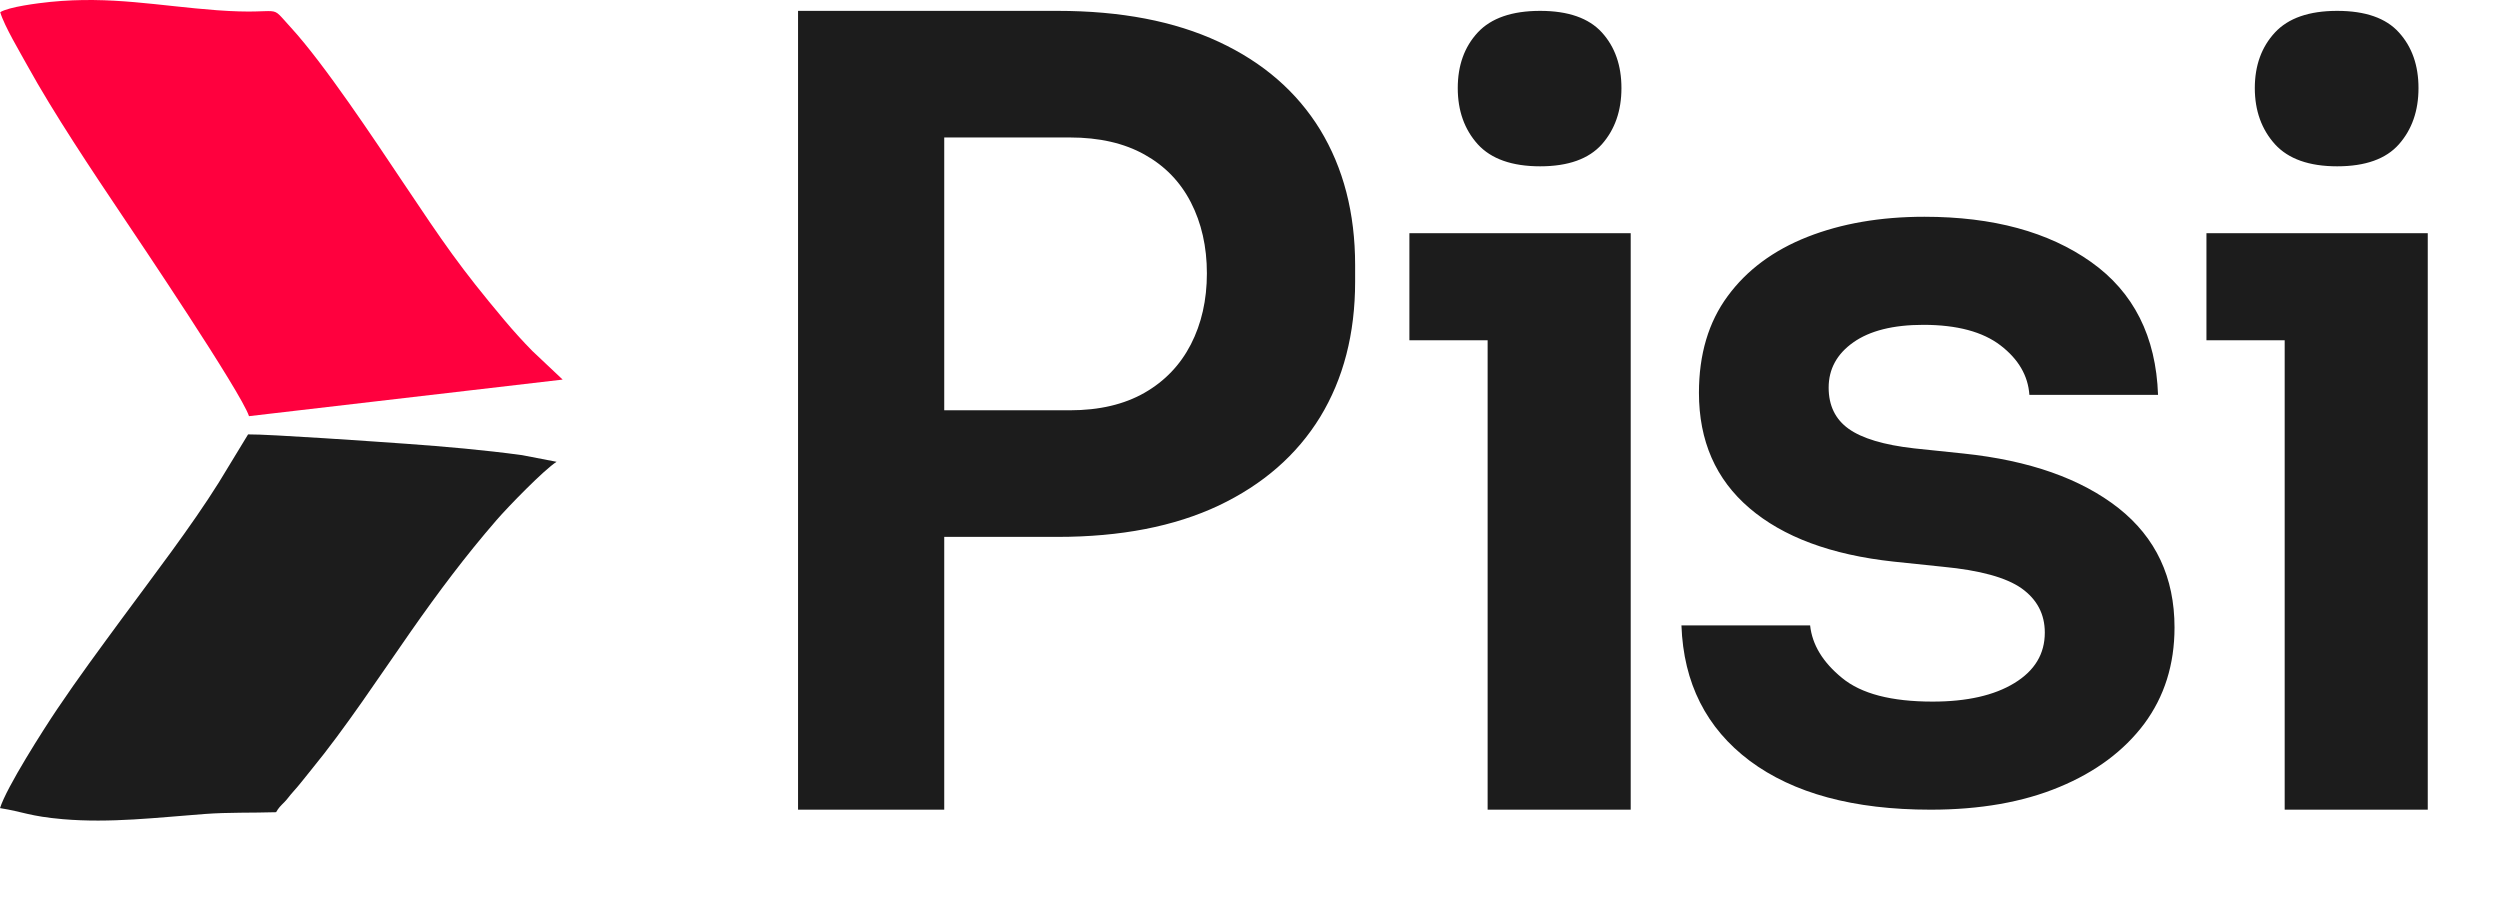
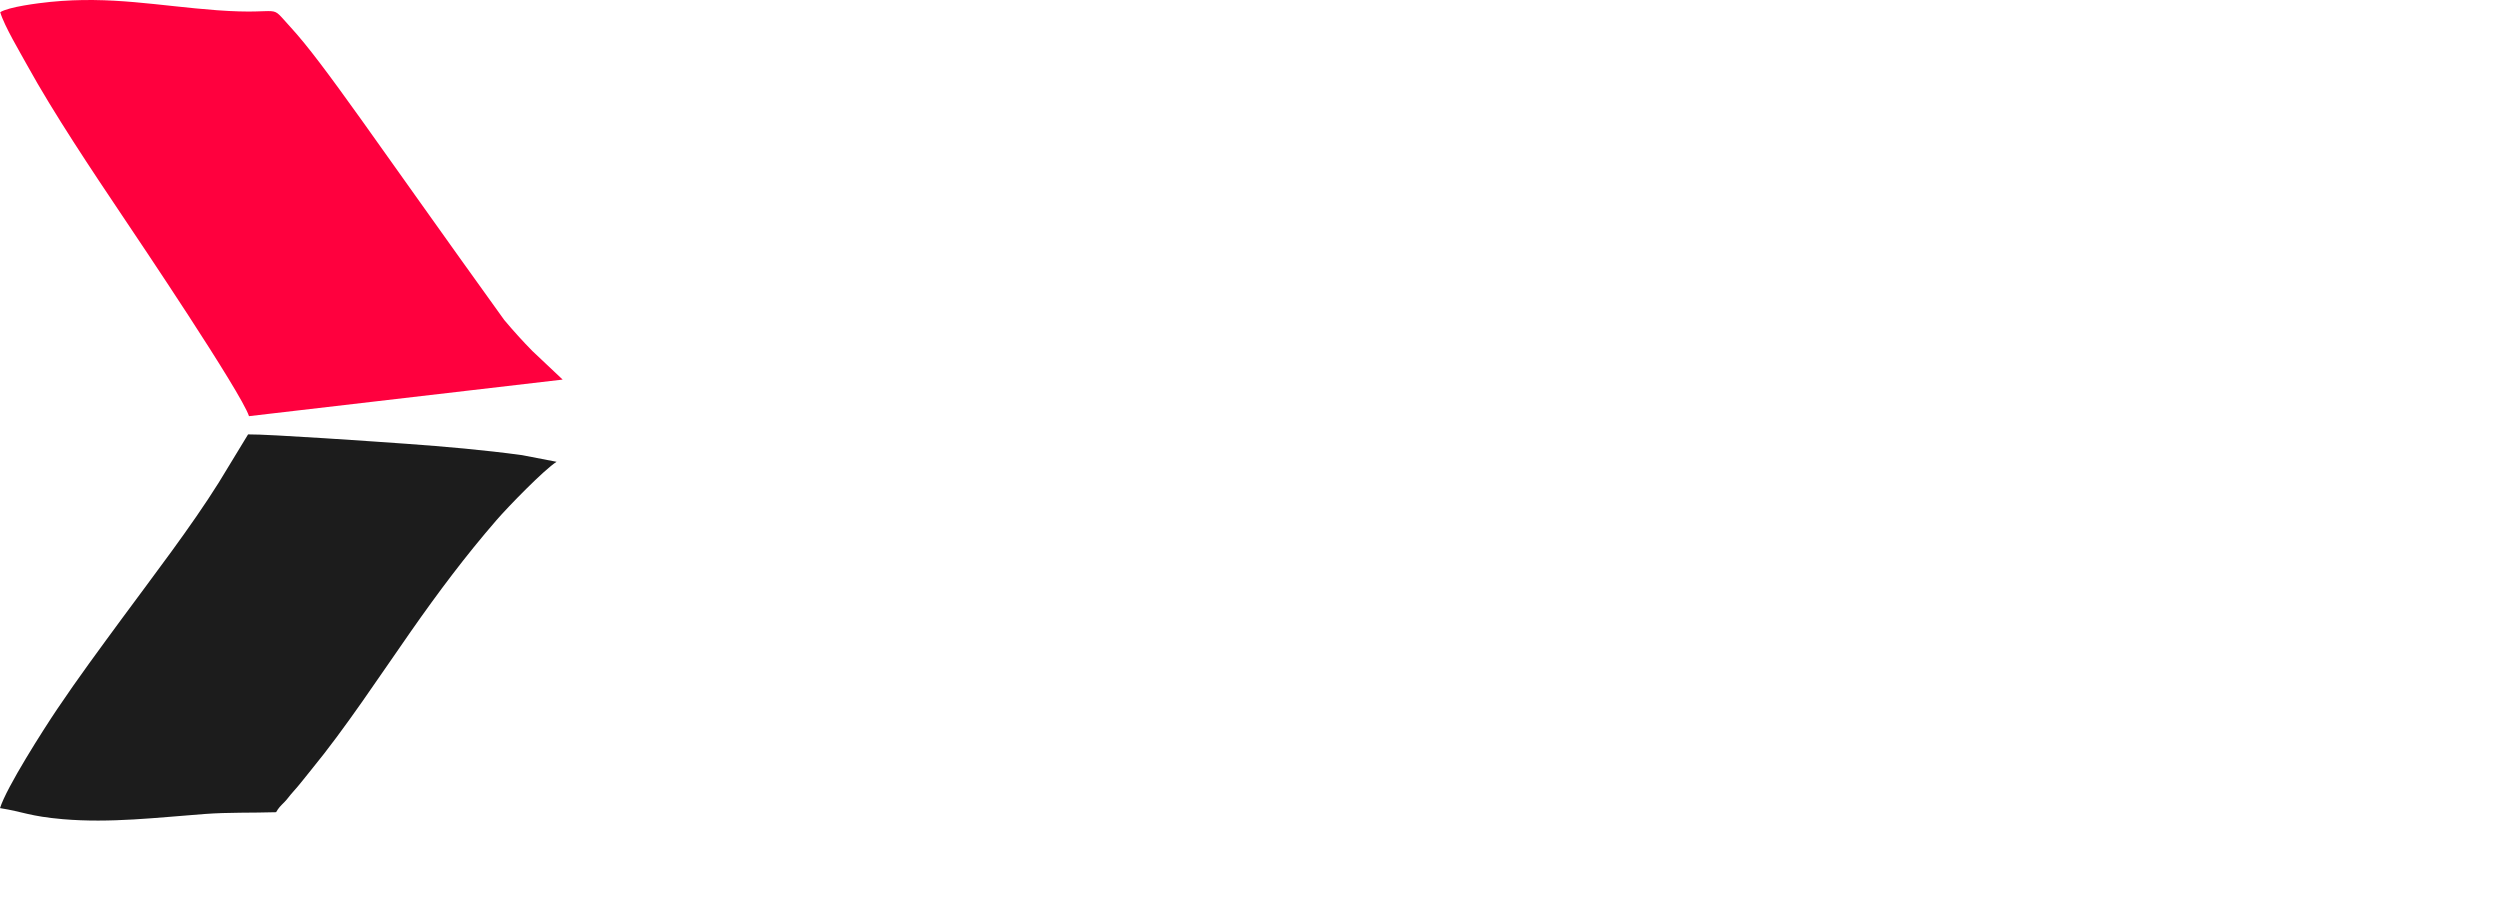
<svg xmlns="http://www.w3.org/2000/svg" width="78" height="28" viewBox="0 0 78 28" fill="none">
-   <path fill-rule="evenodd" clip-rule="evenodd" d="M0.007 0.381C0.135 0.814 0.635 1.646 0.854 2.047C1.673 3.532 2.887 5.347 3.816 6.731C4.288 7.434 7.522 12.236 7.769 12.984L17.555 11.843L16.612 10.953C16.316 10.653 16.017 10.323 15.731 9.982C14.35 8.337 13.847 7.592 12.578 5.696C11.685 4.361 10.113 1.989 9.073 0.856C8.34 0.057 8.935 0.48 6.762 0.319C4.927 0.181 3.461 -0.129 1.574 0.059C1.195 0.097 0.269 0.213 0.005 0.382L0.007 0.381Z" fill="#FF003E" />
+   <path fill-rule="evenodd" clip-rule="evenodd" d="M0.007 0.381C0.135 0.814 0.635 1.646 0.854 2.047C1.673 3.532 2.887 5.347 3.816 6.731C4.288 7.434 7.522 12.236 7.769 12.984L17.555 11.843L16.612 10.953C16.316 10.653 16.017 10.323 15.731 9.982C11.685 4.361 10.113 1.989 9.073 0.856C8.34 0.057 8.935 0.48 6.762 0.319C4.927 0.181 3.461 -0.129 1.574 0.059C1.195 0.097 0.269 0.213 0.005 0.382L0.007 0.381Z" fill="#FF003E" />
  <path fill-rule="evenodd" clip-rule="evenodd" d="M0 25.213C0.741 25.33 0.914 25.467 1.958 25.558C3.437 25.686 4.907 25.507 6.377 25.397C7.143 25.34 7.854 25.365 8.614 25.341C8.69 25.206 8.748 25.151 8.873 25.026C8.978 24.919 9.031 24.828 9.155 24.693C9.339 24.492 9.529 24.238 9.712 24.016C10.774 22.723 11.835 21.107 12.809 19.715C13.678 18.472 14.528 17.339 15.49 16.229C15.863 15.798 16.98 14.652 17.365 14.408L16.286 14.2C15.063 14.035 13.916 13.936 12.677 13.846C11.803 13.784 8.398 13.545 7.74 13.553L6.83 15.049C5.962 16.437 4.768 17.989 3.804 19.3C3.118 20.235 2.443 21.144 1.781 22.129C1.369 22.741 0.201 24.566 0 25.215V25.213Z" fill="#1C1C1C" />
-   <path fill-rule="evenodd" clip-rule="evenodd" d="M60.233 25.262C57.834 25.262 55.957 24.753 54.594 23.739C53.236 22.72 52.525 21.312 52.461 19.513H56.476C56.54 20.114 56.87 20.66 57.471 21.151C58.072 21.647 59.013 21.89 60.298 21.89C61.367 21.89 62.22 21.697 62.849 21.312C63.482 20.926 63.798 20.403 63.798 19.738C63.798 19.16 63.555 18.701 63.074 18.357C62.592 18.017 61.775 17.793 60.619 17.683L59.077 17.522C57.127 17.311 55.631 16.751 54.581 15.852C53.53 14.953 53.007 13.755 53.007 12.255C53.007 11.057 53.305 10.048 53.906 9.236C54.503 8.423 55.333 7.809 56.393 7.391C57.453 6.974 58.669 6.763 60.041 6.763C62.183 6.763 63.918 7.235 65.244 8.176C66.57 9.116 67.267 10.497 67.331 12.319H63.317C63.275 11.718 62.973 11.204 62.417 10.777C61.862 10.351 61.059 10.135 60.009 10.135C59.068 10.135 58.339 10.318 57.825 10.681C57.311 11.043 57.054 11.516 57.054 12.094C57.054 12.649 57.26 13.081 57.678 13.379C58.095 13.677 58.779 13.883 59.72 13.989L61.261 14.15C63.317 14.365 64.927 14.934 66.097 15.852C67.263 16.774 67.845 18.017 67.845 19.577C67.845 20.734 67.529 21.734 66.9 22.583C66.267 23.427 65.381 24.088 64.248 24.556C63.115 25.028 61.775 25.262 60.233 25.262ZM71.282 25.262V10.617H68.841V7.276H75.746V25.262H71.282ZM46.414 25.262V10.617H43.973V7.276H50.878V25.262H46.414ZM24.899 25.262V0.339H32.993C34.966 0.339 36.641 0.66 38.022 1.303C39.403 1.945 40.458 2.858 41.188 4.046C41.913 5.239 42.28 6.643 42.28 8.272V8.786C42.28 10.415 41.913 11.823 41.188 13.012C40.458 14.2 39.403 15.118 38.022 15.774C36.641 16.425 34.966 16.751 32.993 16.751H29.46V25.262H24.899ZM29.46 4.289V12.801H33.379C34.301 12.801 35.076 12.617 35.709 12.255C36.343 11.892 36.824 11.387 37.155 10.745C37.485 10.103 37.655 9.364 37.655 8.529C37.655 7.694 37.485 6.955 37.155 6.313C36.824 5.671 36.343 5.175 35.709 4.822C35.076 4.468 34.301 4.289 33.379 4.289H29.46ZM48.052 5.189C47.175 5.189 46.524 4.959 46.106 4.501C45.689 4.037 45.482 3.454 45.482 2.748C45.482 2.041 45.689 1.463 46.106 1.013C46.524 0.564 47.175 0.339 48.052 0.339C48.928 0.339 49.57 0.564 49.979 1.013C50.387 1.463 50.589 2.041 50.589 2.748C50.589 3.454 50.387 4.037 49.979 4.501C49.57 4.959 48.928 5.189 48.052 5.189ZM72.92 5.189C72.044 5.189 71.397 4.959 70.979 4.501C70.562 4.037 70.35 3.454 70.35 2.748C70.35 2.041 70.562 1.463 70.979 1.013C71.397 0.564 72.044 0.339 72.92 0.339C73.801 0.339 74.443 0.564 74.847 1.013C75.255 1.463 75.457 2.041 75.457 2.748C75.457 3.454 75.255 4.037 74.847 4.501C74.443 4.959 73.801 5.189 72.92 5.189Z" fill="#1C1C1C" />
</svg>